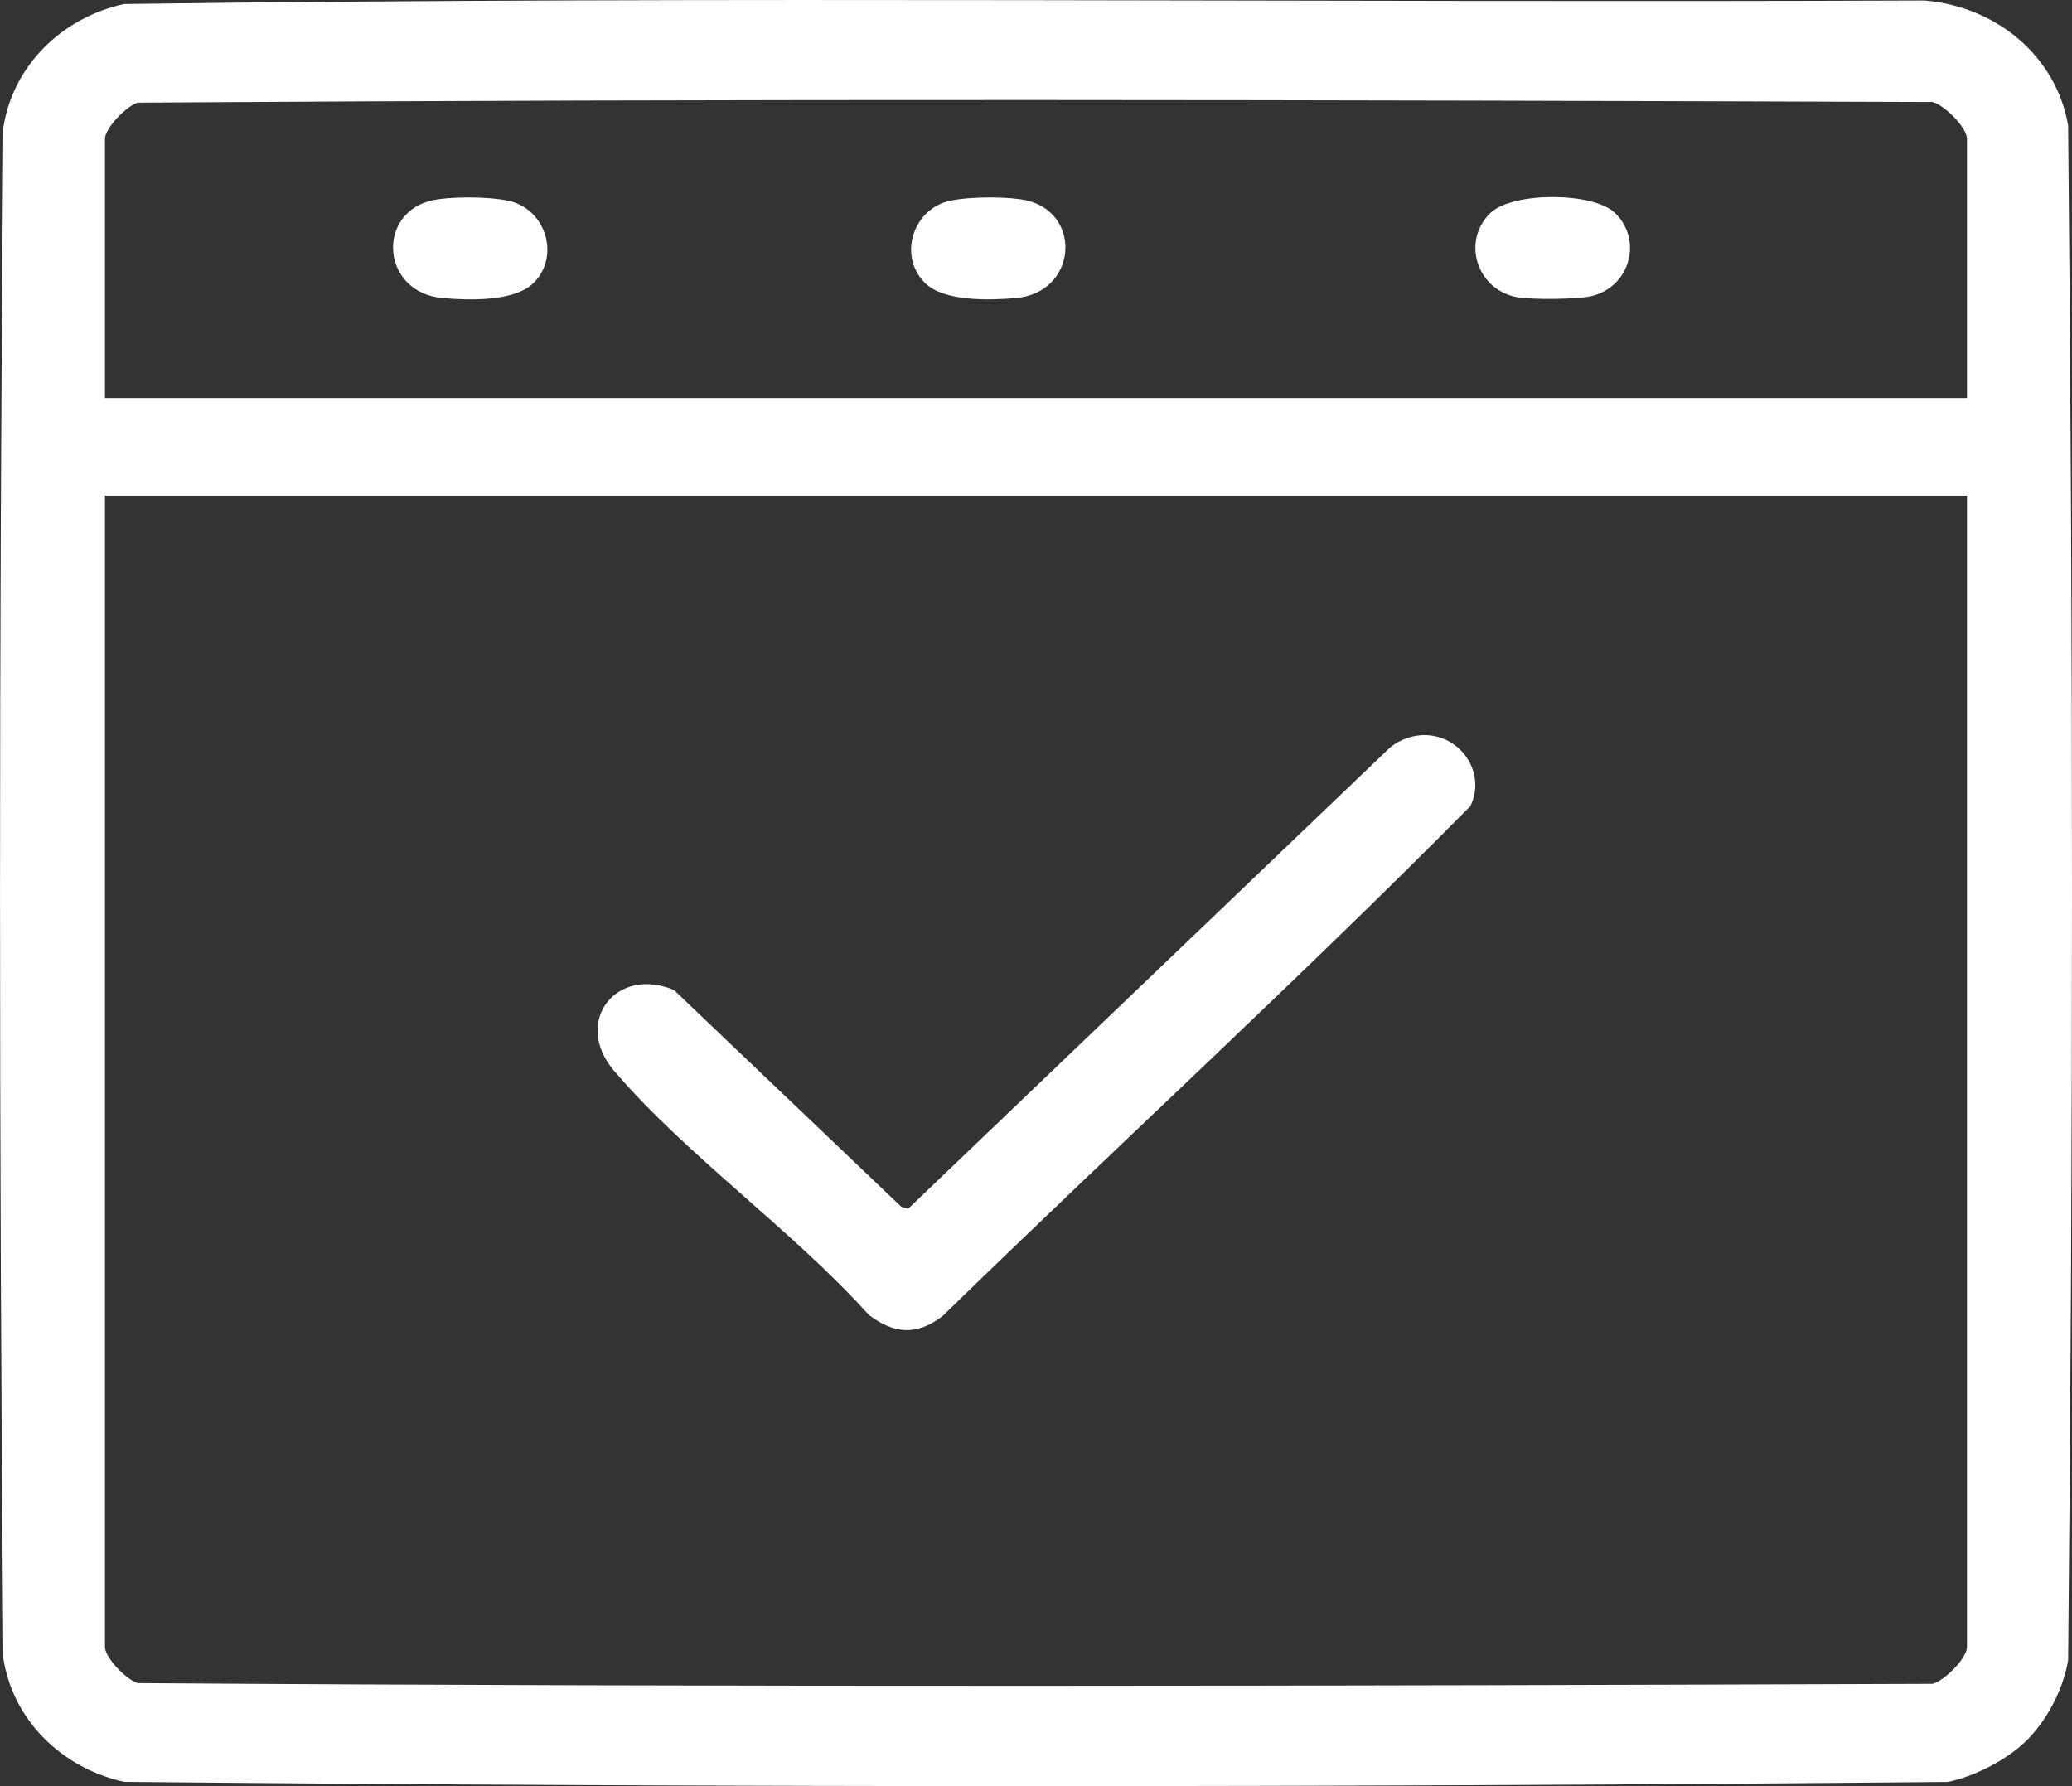
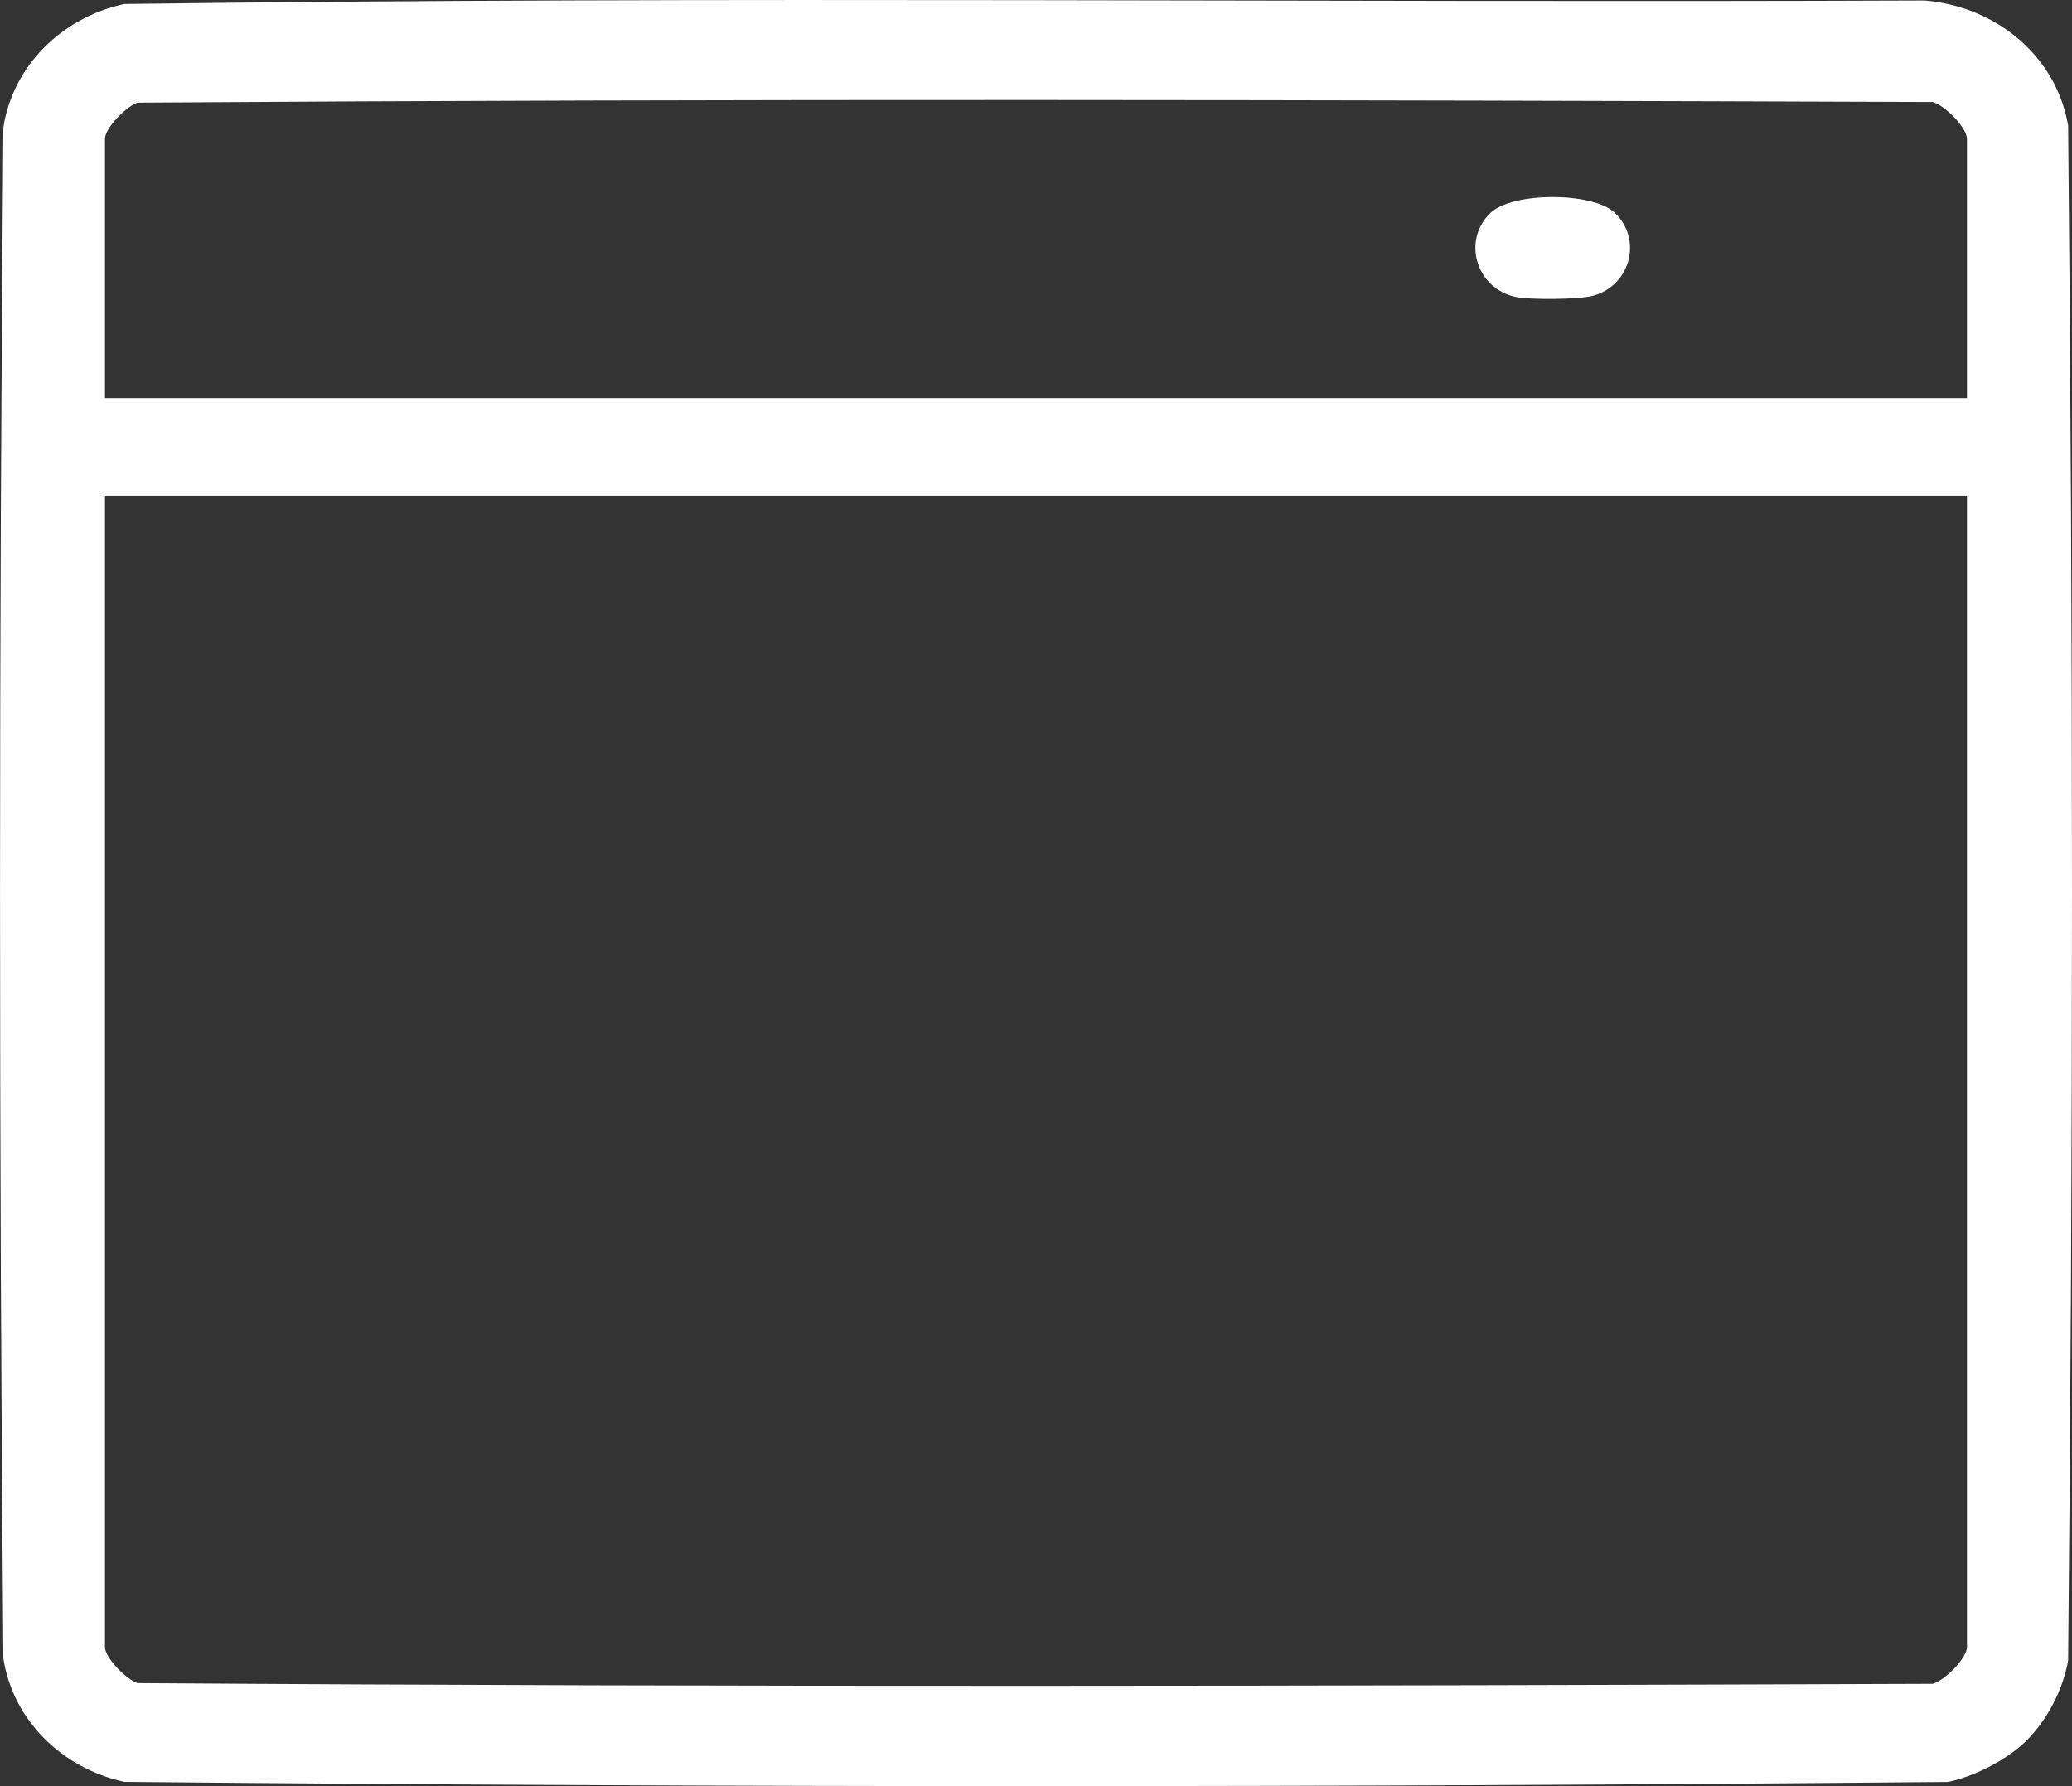
<svg xmlns="http://www.w3.org/2000/svg" width="29" height="25" viewBox="0 0 29 25" fill="none">
  <rect x="0" y="0" width="29" height="25" fill="#333333" stroke="none" />
  <g clip-path="url(#clip0_82_268)">
    <path d="M28.333 24.391C28.073 24.638 27.62 24.871 27.261 24.941C18.764 25.019 10.236 25.02 1.739 24.94C0.86 24.748 0.181 24.072 0.047 23.212C-0.015 16.075 -0.015 8.921 0.047 1.784C0.181 0.923 0.86 0.248 1.739 0.056C10.13 -0.056 18.54 0.041 26.937 0.007C27.947 0.092 28.78 0.789 28.946 1.757C29.018 8.911 29.018 16.085 28.946 23.239C28.875 23.655 28.644 24.096 28.333 24.392V24.391ZM27.53 5.57V1.943C27.53 1.788 27.217 1.471 27.049 1.428C18.68 1.398 10.292 1.38 1.925 1.437C1.768 1.488 1.469 1.793 1.469 1.943V5.57H27.53ZM27.53 6.936H1.469V23.053C1.469 23.203 1.768 23.508 1.925 23.558C10.292 23.616 18.68 23.598 27.049 23.568C27.217 23.525 27.53 23.208 27.53 23.053V6.936Z" fill="white" />
-     <path d="M19.853 10.294C20.41 10.231 20.818 10.798 20.579 11.284C18.179 13.71 15.643 16.031 13.194 18.419C12.835 18.697 12.51 18.672 12.158 18.402C11.105 17.229 9.601 16.167 8.594 14.987C8.013 14.306 8.619 13.515 9.433 13.857L12.615 16.891L12.711 16.918L19.436 10.481C19.544 10.38 19.704 10.311 19.853 10.294L19.853 10.294Z" fill="white" />
    <path d="M22.602 2.979C22.991 3.35 22.821 3.999 22.293 4.14C22.1 4.192 21.422 4.197 21.221 4.157C20.661 4.045 20.457 3.364 20.862 2.979C21.172 2.684 22.292 2.684 22.602 2.979H22.602Z" fill="white" />
-     <path d="M7.463 3.965C7.196 4.223 6.563 4.203 6.201 4.172C5.353 4.102 5.26 3.024 6.008 2.814C6.26 2.743 6.946 2.746 7.193 2.831C7.671 2.996 7.821 3.619 7.463 3.965Z" fill="white" />
-     <path d="M12.951 3.965C12.592 3.619 12.742 2.996 13.22 2.831C13.467 2.746 14.154 2.743 14.406 2.814C15.153 3.025 15.06 4.102 14.212 4.172C13.851 4.202 13.218 4.223 12.951 3.965Z" fill="white" />
  </g>
  <defs>
    <clipPath id="clip0_82_268">
      <rect width="29" height="25" fill="white" />
    </clipPath>
  </defs>
</svg>